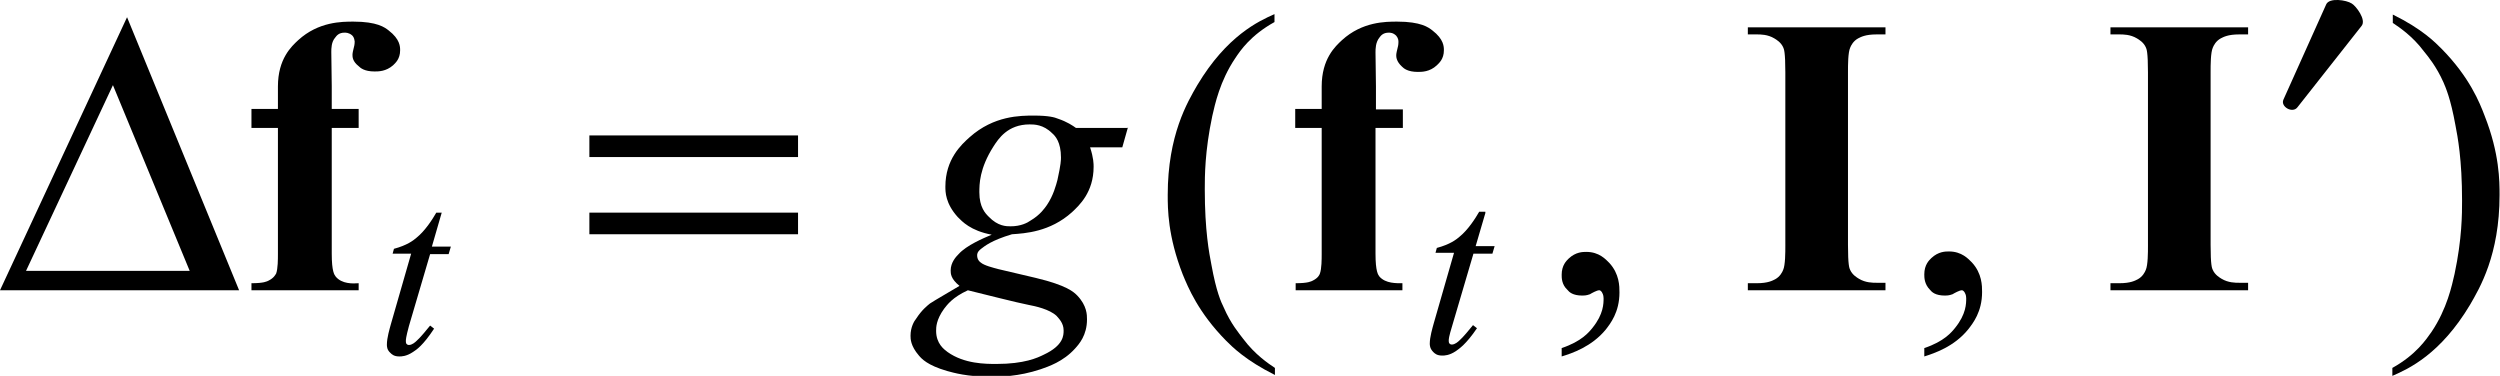
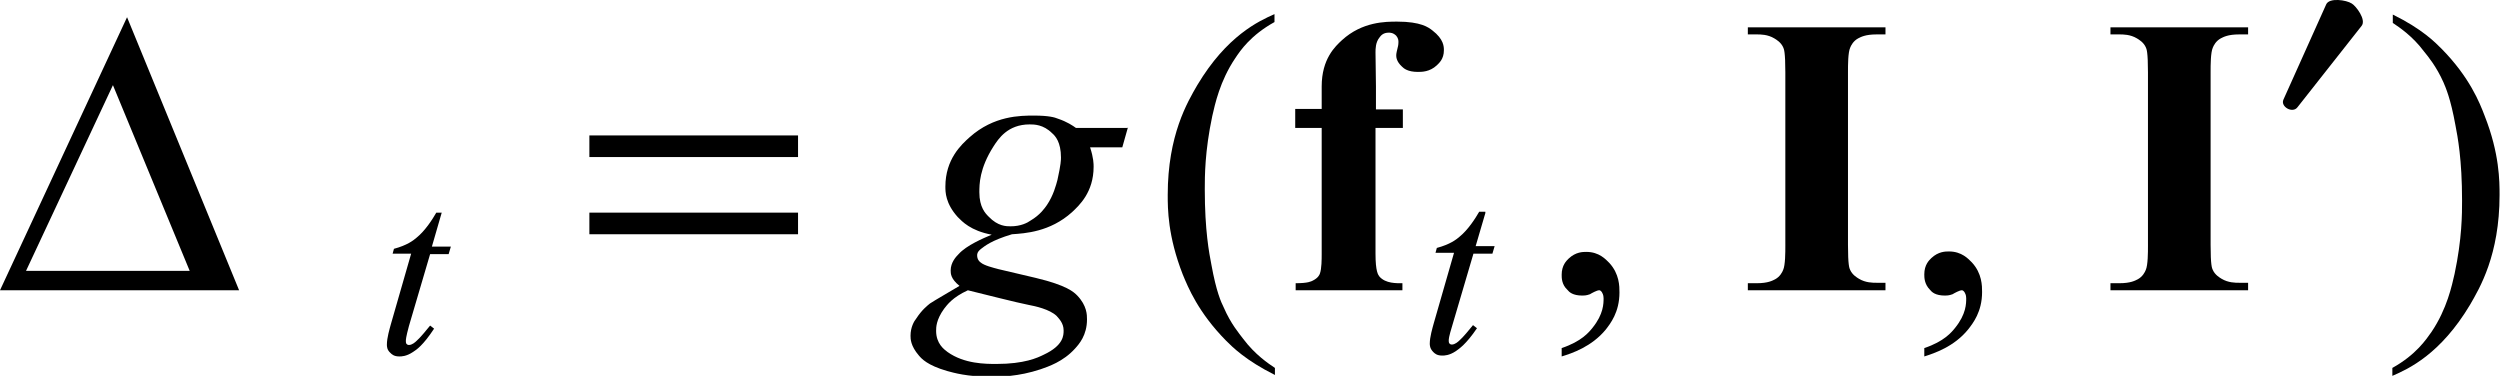
<svg xmlns="http://www.w3.org/2000/svg" version="1.1" id="レイヤー_1" x="0px" y="0px" viewBox="0 0 56.67 8.52" style="enable-background:new 0 0 56.67 8.52;" xml:space="preserve">
  <g>
    <path d="M2.56,1.93L4.3,6.14H0.59L2.56,1.93z M2.88,0.39L0,6.58h5.42L2.88,0.39z" />
-     <path d="M7.52,2.9v2.85c0,0.41,0.06,0.48,0.09,0.52C7.75,6.44,8,6.43,8.13,6.42v0.16H5.7V6.42c0.28,0,0.35-0.04,0.39-0.06   C6.21,6.3,6.24,6.23,6.26,6.2C6.3,6.09,6.3,5.87,6.3,5.76V2.9H5.7V2.47h0.6v-0.3l0-0.21c0-0.63,0.31-0.91,0.46-1.05   c0.46-0.42,0.99-0.42,1.25-0.42c0.54,0,0.71,0.13,0.8,0.2c0.26,0.2,0.26,0.37,0.26,0.45c0,0.2-0.11,0.29-0.16,0.34   C8.75,1.62,8.58,1.62,8.49,1.62c-0.23,0-0.32-0.08-0.36-0.12C7.99,1.39,7.99,1.29,7.99,1.24c0-0.04,0.02-0.12,0.03-0.16   c0.02-0.07,0.02-0.12,0.02-0.14C8.03,0.85,8,0.82,7.98,0.8C7.91,0.74,7.84,0.74,7.81,0.74c-0.13,0-0.18,0.07-0.21,0.11   C7.51,0.95,7.51,1.1,7.51,1.18l0.01,0.77v0.52h0.61V2.9H7.52z" />
    <path d="M31.18,2.9v2.85c0,0.41,0.06,0.48,0.09,0.52c0.14,0.16,0.39,0.15,0.52,0.15v0.16h-2.42V6.42c0.28,0,0.35-0.04,0.39-0.06   c0.12-0.06,0.15-0.13,0.16-0.16c0.04-0.11,0.04-0.33,0.04-0.44V2.9h-0.6V2.47h0.6v-0.3l0-0.21c0-0.63,0.31-0.91,0.46-1.05   c0.46-0.42,0.99-0.42,1.25-0.42c0.54,0,0.71,0.13,0.8,0.2c0.26,0.2,0.26,0.37,0.26,0.45c0,0.2-0.11,0.29-0.16,0.34   c-0.16,0.15-0.34,0.15-0.43,0.15c-0.23,0-0.32-0.08-0.36-0.12c-0.13-0.12-0.13-0.22-0.13-0.26c0-0.04,0.02-0.12,0.03-0.16   c0.02-0.07,0.02-0.12,0.02-0.14c0-0.09-0.04-0.12-0.05-0.14c-0.07-0.07-0.14-0.07-0.17-0.07c-0.13,0-0.18,0.07-0.21,0.11   c-0.09,0.11-0.09,0.26-0.09,0.34l0.01,0.77v0.52h0.61V2.9H31.18z" />
    <path d="M42.74,6.42v0.16h-3.12V6.42h0.2c0.26,0,0.36-0.06,0.42-0.09c0.11-0.06,0.16-0.16,0.18-0.21c0.05-0.11,0.05-0.4,0.05-0.55   V1.64c0-0.46-0.03-0.53-0.05-0.57c-0.05-0.11-0.15-0.17-0.2-0.2c-0.15-0.09-0.31-0.09-0.4-0.09h-0.2V0.62h3.12v0.16h-0.2   c-0.26,0-0.36,0.06-0.42,0.09c-0.11,0.06-0.16,0.16-0.18,0.21c-0.05,0.11-0.05,0.4-0.05,0.55v3.92c0,0.46,0.03,0.53,0.05,0.57   c0.05,0.11,0.15,0.17,0.2,0.2c0.15,0.09,0.31,0.09,0.4,0.09H42.74z" />
    <path d="M50.96,6.42v0.16h-3.12V6.42h0.2c0.26,0,0.36-0.06,0.42-0.09c0.11-0.06,0.16-0.16,0.18-0.21c0.05-0.11,0.05-0.4,0.05-0.55   V1.64c0-0.46-0.03-0.53-0.05-0.57c-0.05-0.11-0.15-0.17-0.2-0.2c-0.15-0.09-0.31-0.09-0.4-0.09h-0.2V0.62h3.12v0.16h-0.2   c-0.26,0-0.36,0.06-0.42,0.09c-0.11,0.06-0.16,0.16-0.18,0.21c-0.05,0.11-0.05,0.4-0.05,0.55v3.92c0,0.46,0.03,0.53,0.05,0.57   c0.05,0.11,0.15,0.17,0.2,0.2c0.15,0.09,0.31,0.09,0.4,0.09H50.96z" />
    <path d="M10.01,4.83L9.79,5.59h0.43l-0.05,0.17H9.75L9.27,7.39C9.2,7.65,9.2,7.7,9.2,7.73c0,0.05,0.01,0.06,0.02,0.07   c0.02,0.02,0.04,0.02,0.05,0.02c0.07,0,0.14-0.06,0.18-0.1c0.07-0.06,0.22-0.24,0.3-0.34l0.09,0.07C9.59,7.83,9.44,7.93,9.36,7.98   c-0.15,0.1-0.26,0.1-0.31,0.1c-0.12,0-0.17-0.05-0.2-0.08C8.77,7.93,8.77,7.85,8.77,7.81c0-0.15,0.06-0.35,0.09-0.46l0.46-1.6H8.9   l0.03-0.11c0.3-0.08,0.44-0.19,0.51-0.25c0.2-0.16,0.37-0.43,0.45-0.57H10.01z" />
    <path d="M33.67,4.83l-0.22,0.75h0.43l-0.05,0.17h-0.43l-0.48,1.63c-0.08,0.26-0.08,0.31-0.08,0.34c0,0.05,0.01,0.06,0.02,0.07   c0.02,0.02,0.04,0.02,0.05,0.02c0.07,0,0.14-0.06,0.18-0.1c0.07-0.06,0.22-0.24,0.3-0.34l0.09,0.07c-0.25,0.37-0.41,0.47-0.48,0.52   c-0.15,0.1-0.26,0.1-0.31,0.1c-0.12,0-0.17-0.05-0.2-0.08c-0.08-0.08-0.08-0.16-0.08-0.19c0-0.15,0.06-0.35,0.09-0.46l0.46-1.6   h-0.42l0.03-0.11c0.3-0.08,0.44-0.19,0.51-0.25c0.2-0.16,0.37-0.43,0.45-0.57H33.67z" />
    <path d="M21.94,6.58C21.59,6.74,21.47,6.91,21.4,7c-0.18,0.25-0.18,0.42-0.18,0.5c0,0.29,0.18,0.42,0.26,0.48   c0.38,0.27,0.86,0.27,1.11,0.27c0.63,0,0.93-0.14,1.07-0.21c0.45-0.21,0.45-0.44,0.45-0.55c0-0.17-0.11-0.27-0.16-0.33   c-0.16-0.15-0.48-0.22-0.64-0.25C23.05,6.86,22.31,6.67,21.94,6.58z M24.05,3.57c0-0.35-0.13-0.49-0.2-0.55   c-0.2-0.2-0.41-0.2-0.51-0.2c-0.5,0-0.71,0.33-0.82,0.5c-0.32,0.5-0.32,0.86-0.32,1.04c0,0.34,0.14,0.48,0.21,0.55   c0.21,0.22,0.4,0.22,0.5,0.22c0.23,0,0.38-0.08,0.45-0.13c0.22-0.13,0.32-0.28,0.37-0.35c0.15-0.22,0.21-0.46,0.24-0.57   C24.05,3.72,24.05,3.62,24.05,3.57z M25.57,2.88l-0.13,0.46h-0.73c0.08,0.24,0.08,0.38,0.08,0.44c0,0.58-0.33,0.88-0.49,1.03   c-0.5,0.45-1.07,0.48-1.36,0.5c-0.47,0.14-0.62,0.27-0.7,0.33c-0.09,0.07-0.09,0.12-0.09,0.15c0,0.09,0.05,0.14,0.08,0.16   c0.08,0.07,0.29,0.12,0.4,0.15l0.85,0.2c0.71,0.17,0.86,0.32,0.94,0.4c0.22,0.23,0.22,0.44,0.22,0.54c0,0.36-0.18,0.56-0.27,0.66   c-0.27,0.3-0.61,0.41-0.78,0.47c-0.51,0.17-0.93,0.17-1.13,0.17c-0.54,0-0.84-0.09-0.99-0.13c-0.45-0.13-0.58-0.28-0.64-0.35   c-0.19-0.22-0.19-0.38-0.19-0.45c0-0.19,0.08-0.33,0.13-0.39c0.13-0.2,0.25-0.29,0.31-0.34c0.12-0.08,0.49-0.29,0.67-0.4   c-0.2-0.16-0.2-0.28-0.2-0.35c0-0.18,0.12-0.31,0.18-0.37c0.18-0.2,0.56-0.36,0.75-0.44c-0.48-0.09-0.67-0.3-0.77-0.4   c-0.28-0.31-0.28-0.57-0.28-0.69c0-0.62,0.36-0.95,0.55-1.12c0.55-0.49,1.15-0.49,1.46-0.49c0.33,0,0.47,0.04,0.54,0.07   c0.21,0.07,0.34,0.16,0.41,0.21H25.57z" />
    <path d="M18.09,4.82h-4.73v0.49h4.73V4.82z M18.09,3.07h-4.73v0.49h4.73V3.07z" />
    <path d="M53.53,0.59c0.12-0.14-0.13-0.46-0.22-0.51C53.19,0,52.8-0.06,52.73,0.1l-0.97,2.16c-0.07,0.16,0.21,0.32,0.32,0.17   L53.53,0.59z" />
    <path d="M28.9,8.34v0.16c-0.66-0.33-0.96-0.63-1.11-0.78c-0.63-0.64-0.86-1.21-0.98-1.5c-0.34-0.87-0.34-1.49-0.34-1.8   c0-1.36,0.45-2.11,0.67-2.49c0.67-1.12,1.39-1.45,1.75-1.61v0.18c-0.54,0.3-0.77,0.64-0.89,0.82c-0.35,0.52-0.46,1.05-0.52,1.31   c-0.17,0.8-0.17,1.37-0.17,1.66c0,0.94,0.1,1.45,0.15,1.71c0.11,0.61,0.22,0.85,0.28,0.97c0.16,0.37,0.35,0.59,0.44,0.71   C28.45,8.04,28.75,8.24,28.9,8.34z" />
    <path d="M35.4,8.08V7.89c0.45-0.15,0.62-0.36,0.7-0.46c0.25-0.31,0.25-0.55,0.25-0.67c0-0.08-0.03-0.12-0.04-0.14   c-0.03-0.04-0.05-0.04-0.06-0.04c-0.05,0-0.16,0.06-0.21,0.09C35.96,6.7,35.9,6.7,35.87,6.7c-0.22,0-0.3-0.08-0.34-0.13   C35.4,6.45,35.4,6.3,35.4,6.23c0-0.22,0.11-0.32,0.16-0.37c0.16-0.15,0.32-0.15,0.4-0.15c0.29,0,0.44,0.17,0.52,0.25   c0.23,0.25,0.23,0.53,0.23,0.67c0,0.45-0.21,0.71-0.31,0.84C36.08,7.86,35.63,8.01,35.4,8.08z" />
    <path d="M43.62,8.08V7.89c0.45-0.15,0.62-0.36,0.7-0.46c0.25-0.31,0.25-0.55,0.25-0.67c0-0.08-0.03-0.12-0.04-0.14   c-0.03-0.04-0.05-0.04-0.06-0.04c-0.05,0-0.16,0.06-0.21,0.09C44.18,6.7,44.12,6.7,44.09,6.7c-0.22,0-0.3-0.08-0.34-0.13   c-0.13-0.13-0.13-0.28-0.13-0.35c0-0.22,0.11-0.32,0.16-0.37c0.16-0.15,0.32-0.15,0.4-0.15c0.29,0,0.44,0.17,0.52,0.25   c0.23,0.25,0.23,0.53,0.23,0.67c0,0.45-0.21,0.71-0.31,0.84C44.3,7.86,43.84,8.01,43.62,8.08z" />
    <path d="M54.24,0.52V0.33c0.67,0.33,0.96,0.63,1.11,0.78c0.63,0.64,0.86,1.22,0.97,1.51c0.34,0.86,0.34,1.49,0.34,1.8   c0,1.36-0.45,2.11-0.67,2.49c-0.67,1.12-1.39,1.45-1.76,1.61V8.34c0.54-0.3,0.77-0.65,0.89-0.82c0.35-0.52,0.46-1.05,0.52-1.31   c0.17-0.8,0.17-1.37,0.17-1.66c0-0.94-0.1-1.45-0.15-1.71c-0.11-0.61-0.22-0.85-0.27-0.97c-0.16-0.36-0.35-0.59-0.44-0.7   C54.69,0.82,54.39,0.62,54.24,0.52z" />
  </g>
</svg>